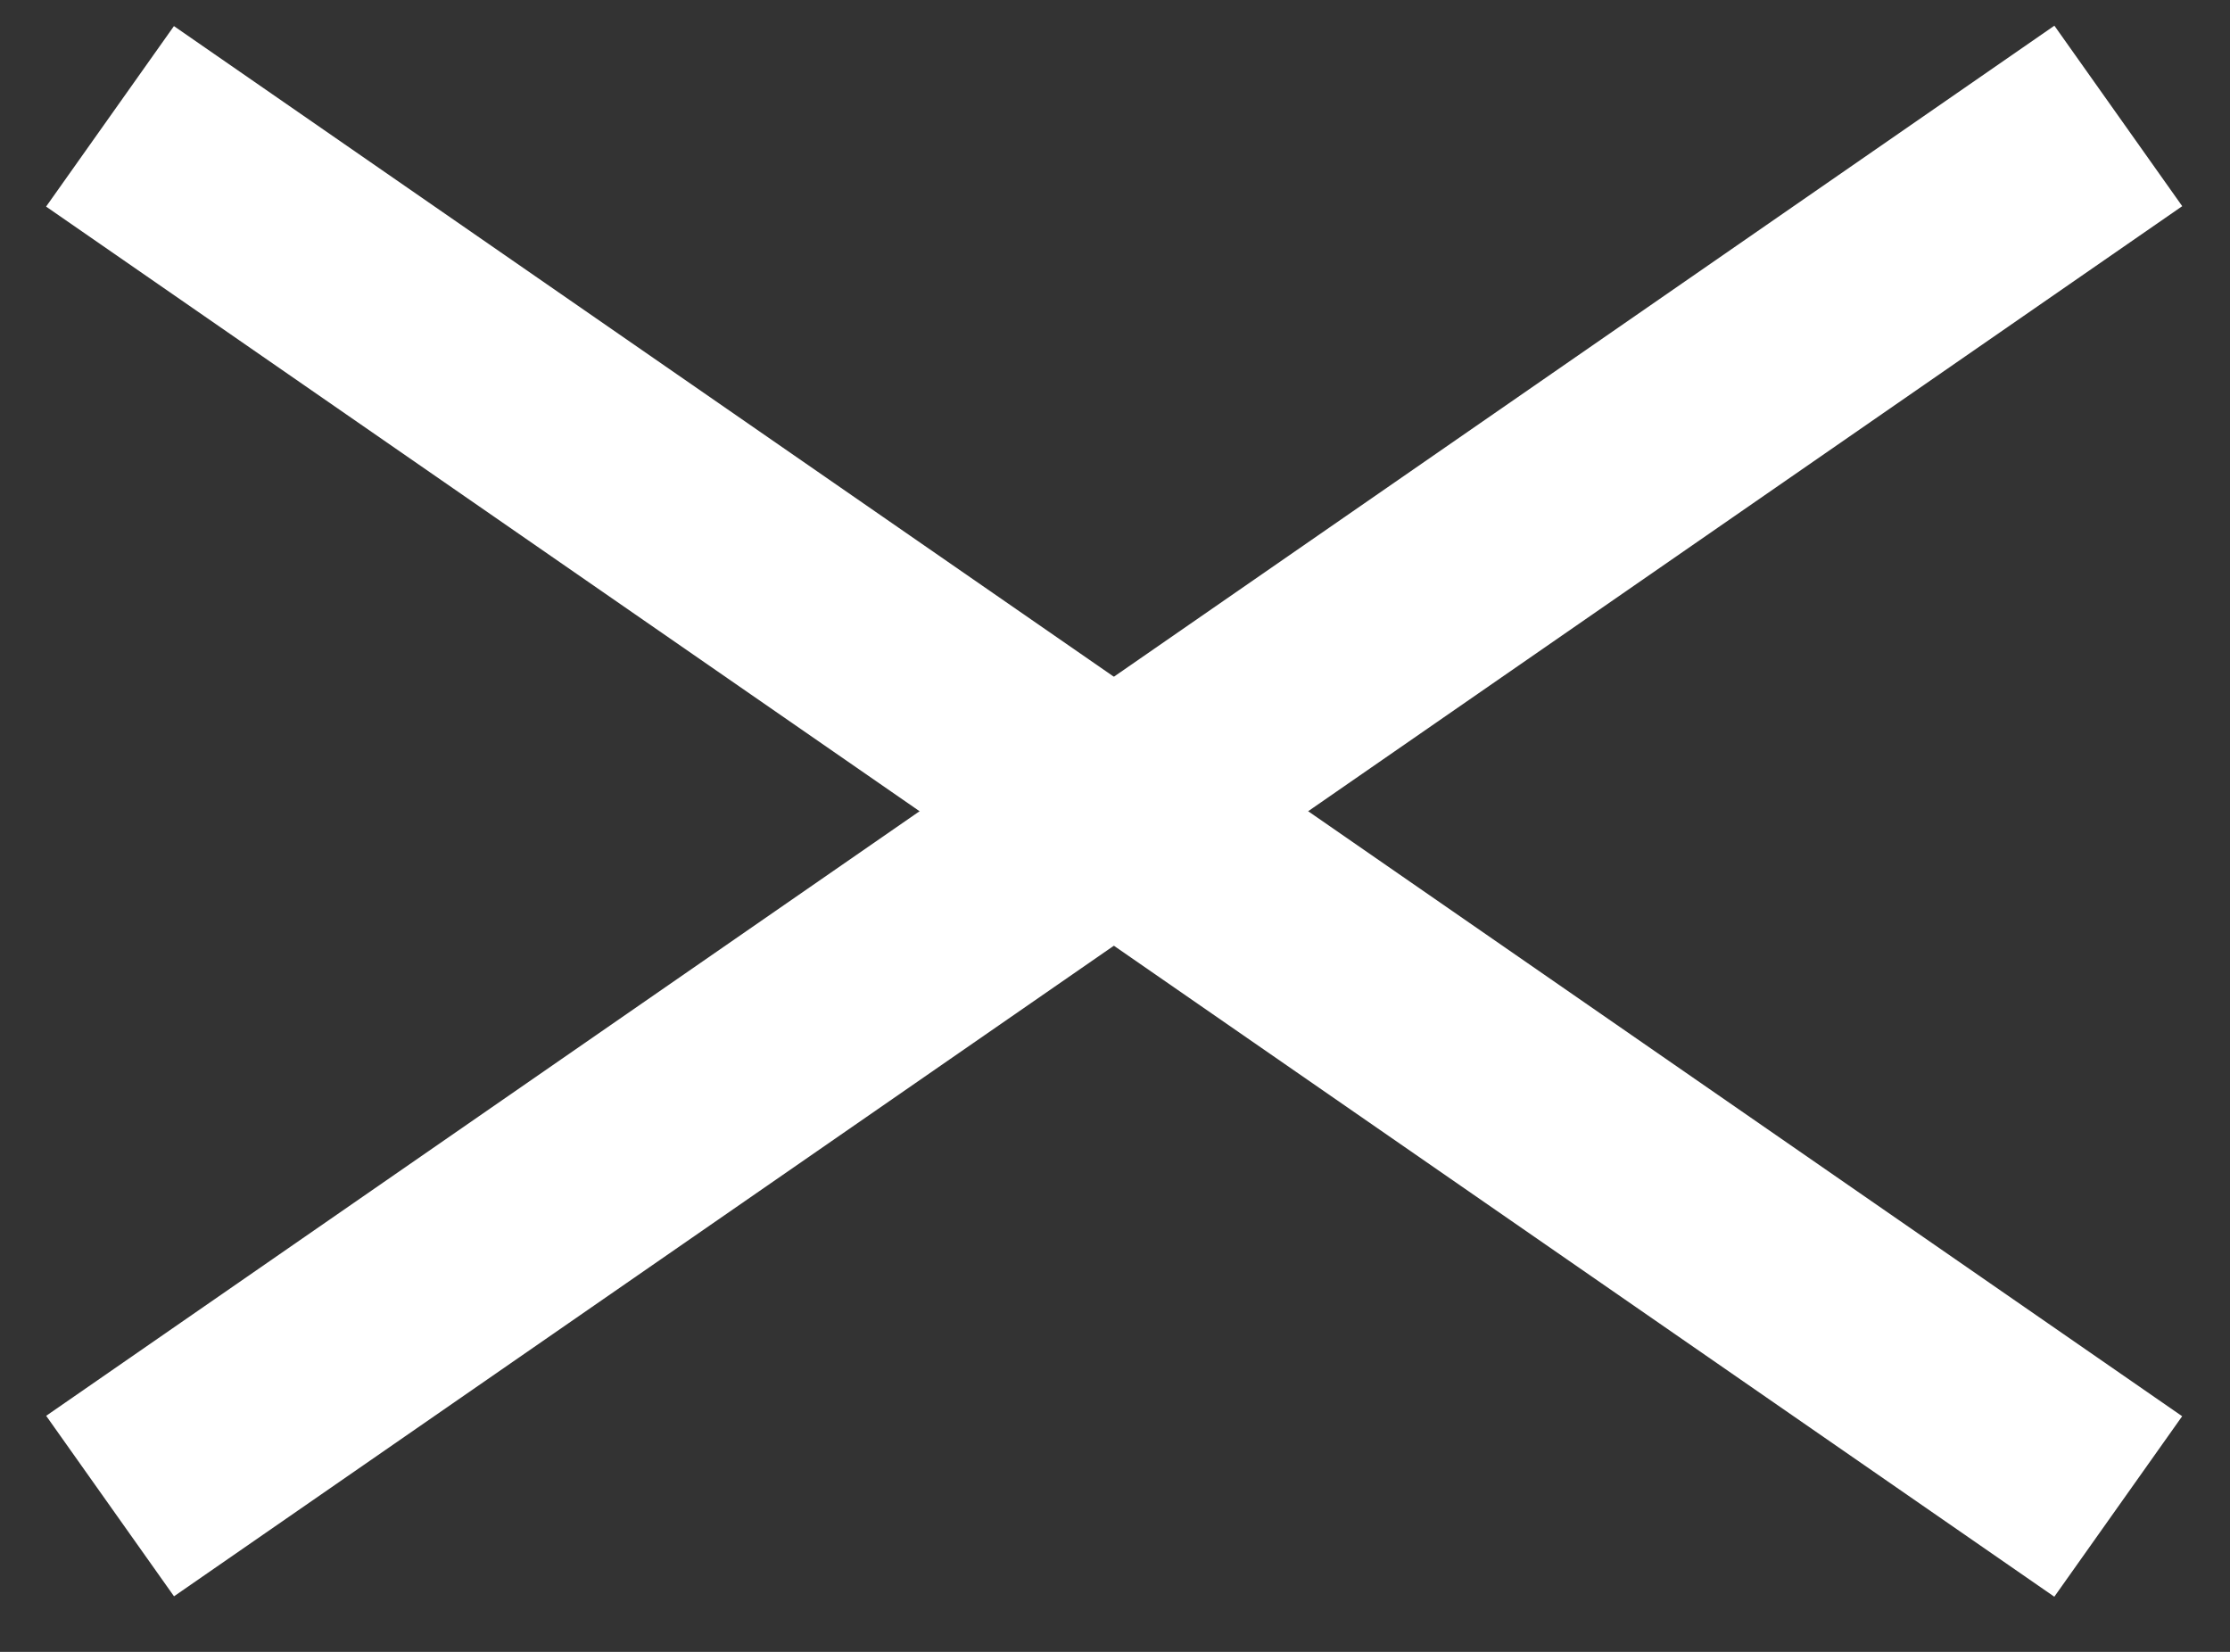
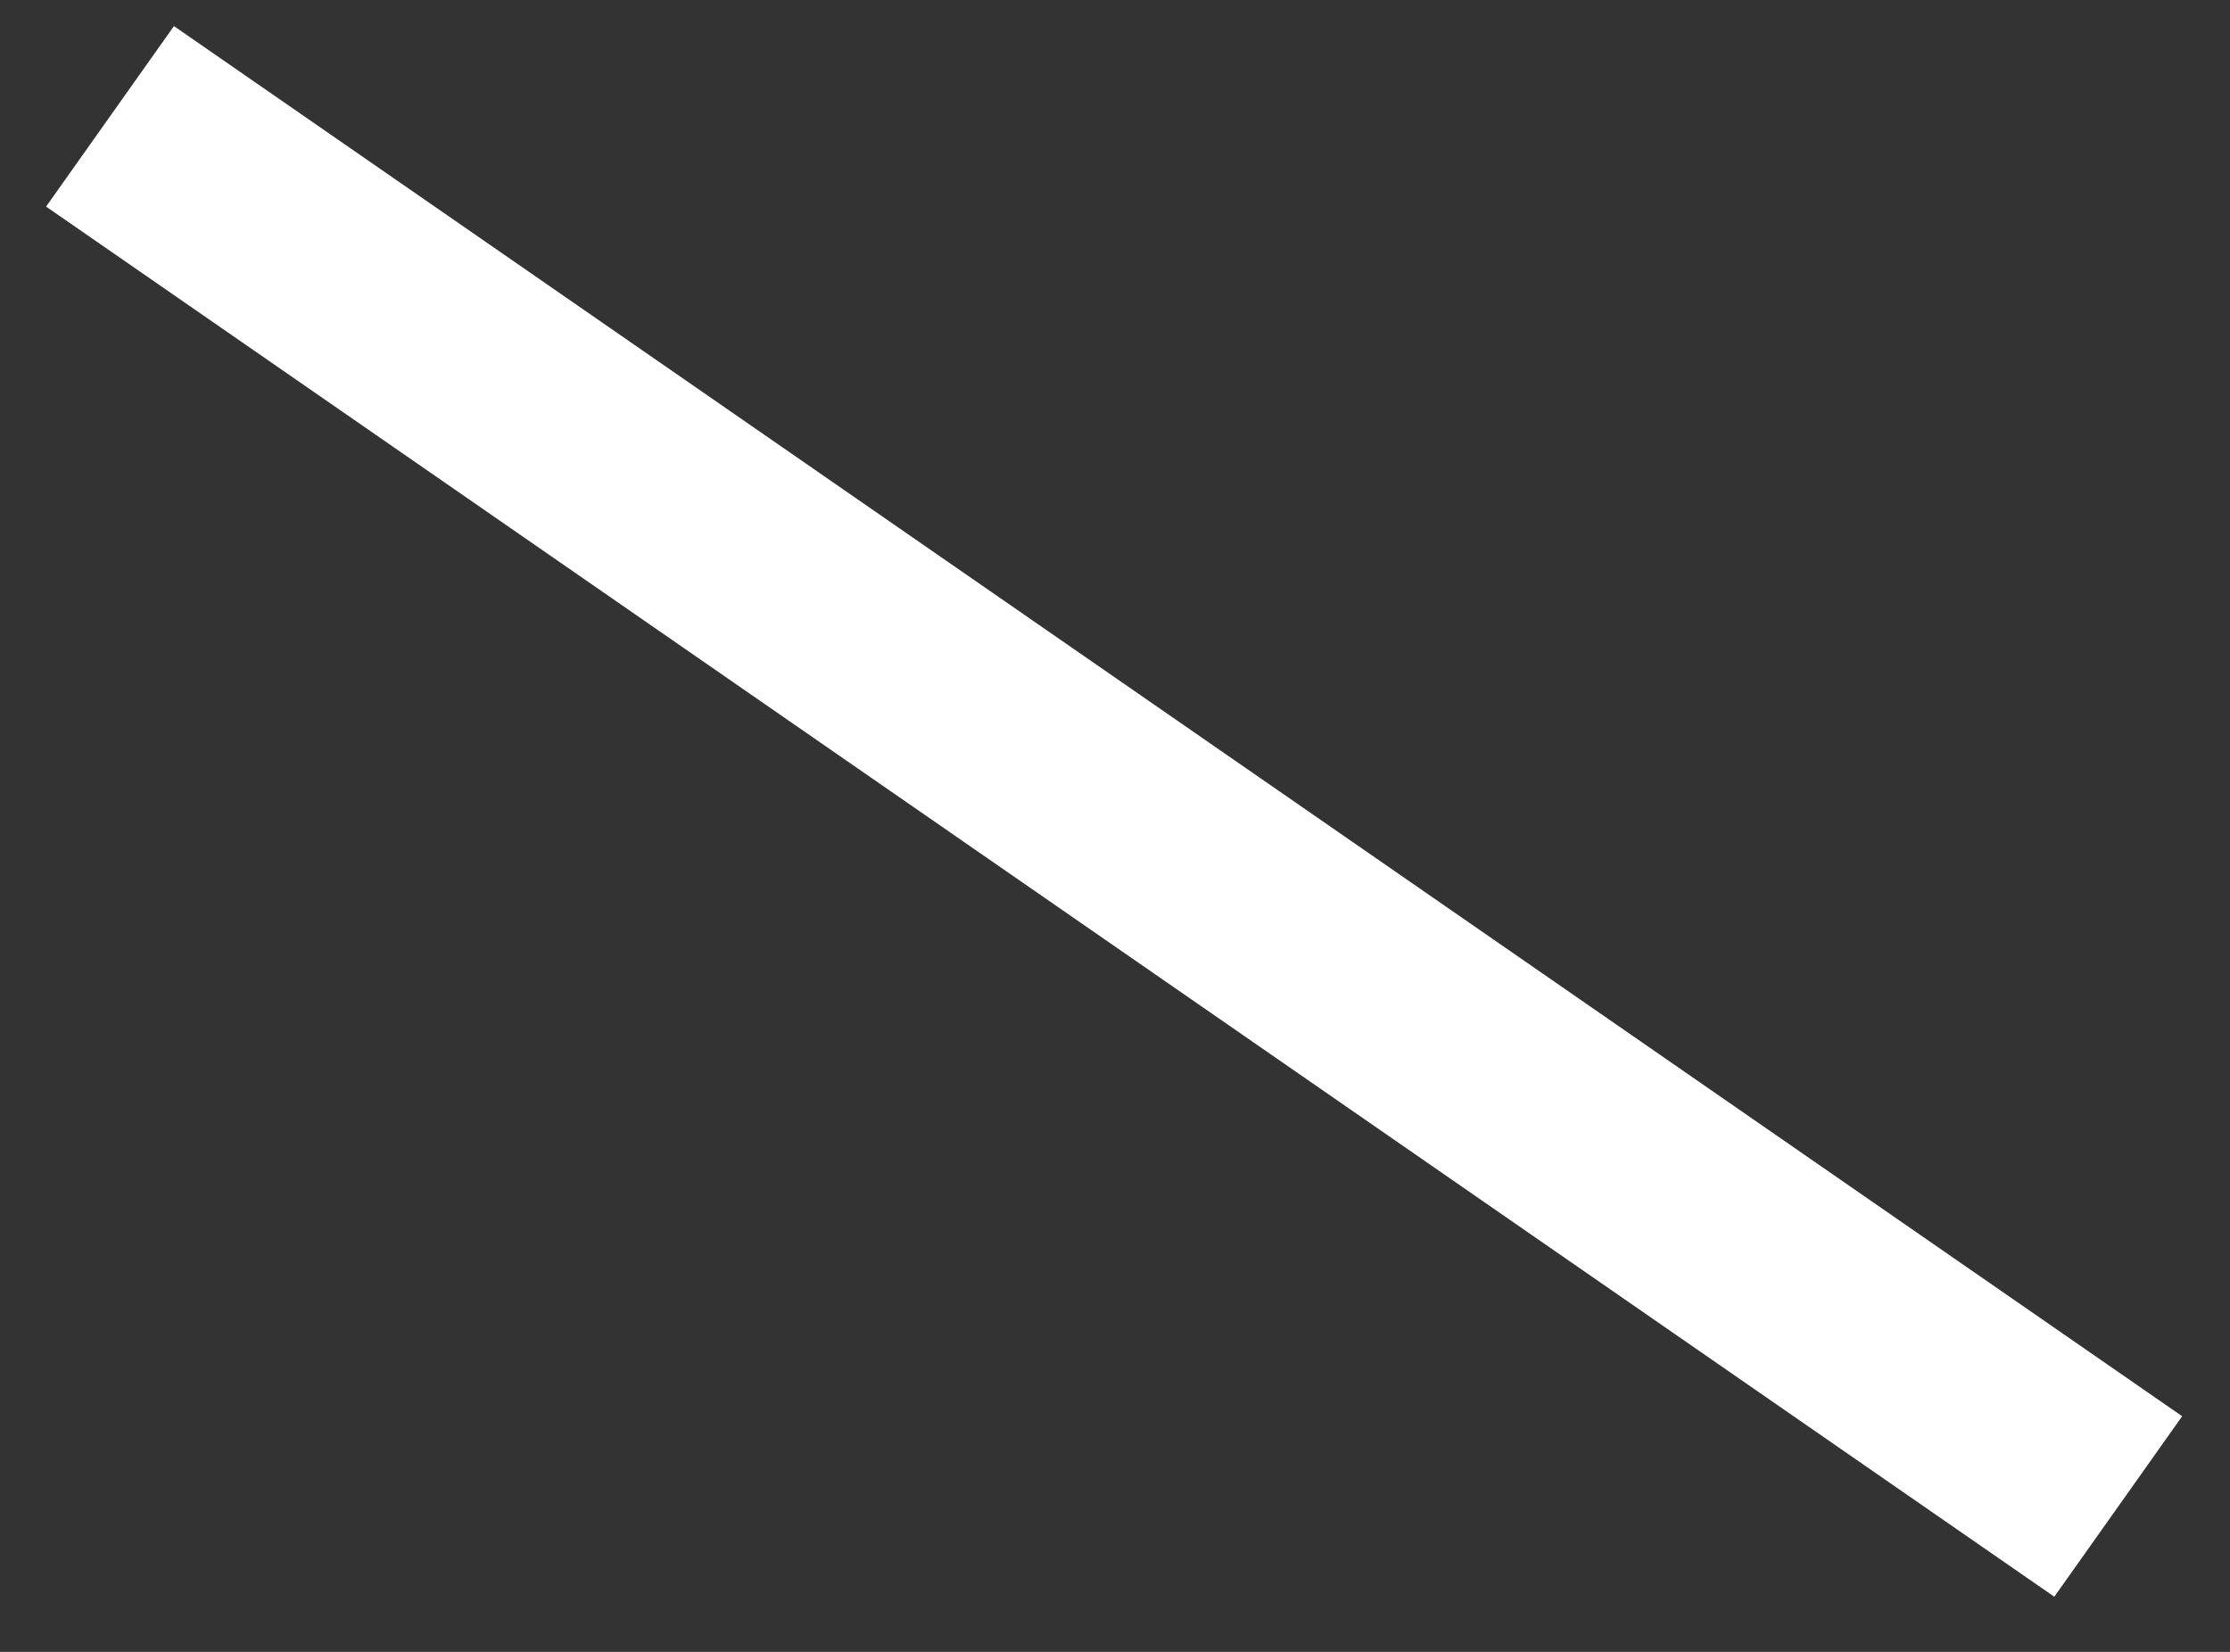
<svg xmlns="http://www.w3.org/2000/svg" width="27" height="20" viewBox="0 0 27 20" fill="none">
  <rect x="0" y="0" width="27" height="20" fill="#333333" stroke="none" />
  <rect width="29.58" height="2.678" transform="matrix(0.822 0.569 -0.578 0.816 2.106 0.316)" fill="white" />
-   <rect width="29.58" height="2.678" transform="matrix(0.822 -0.569 0.578 0.816 0.559 17.142)" fill="white" />
</svg>